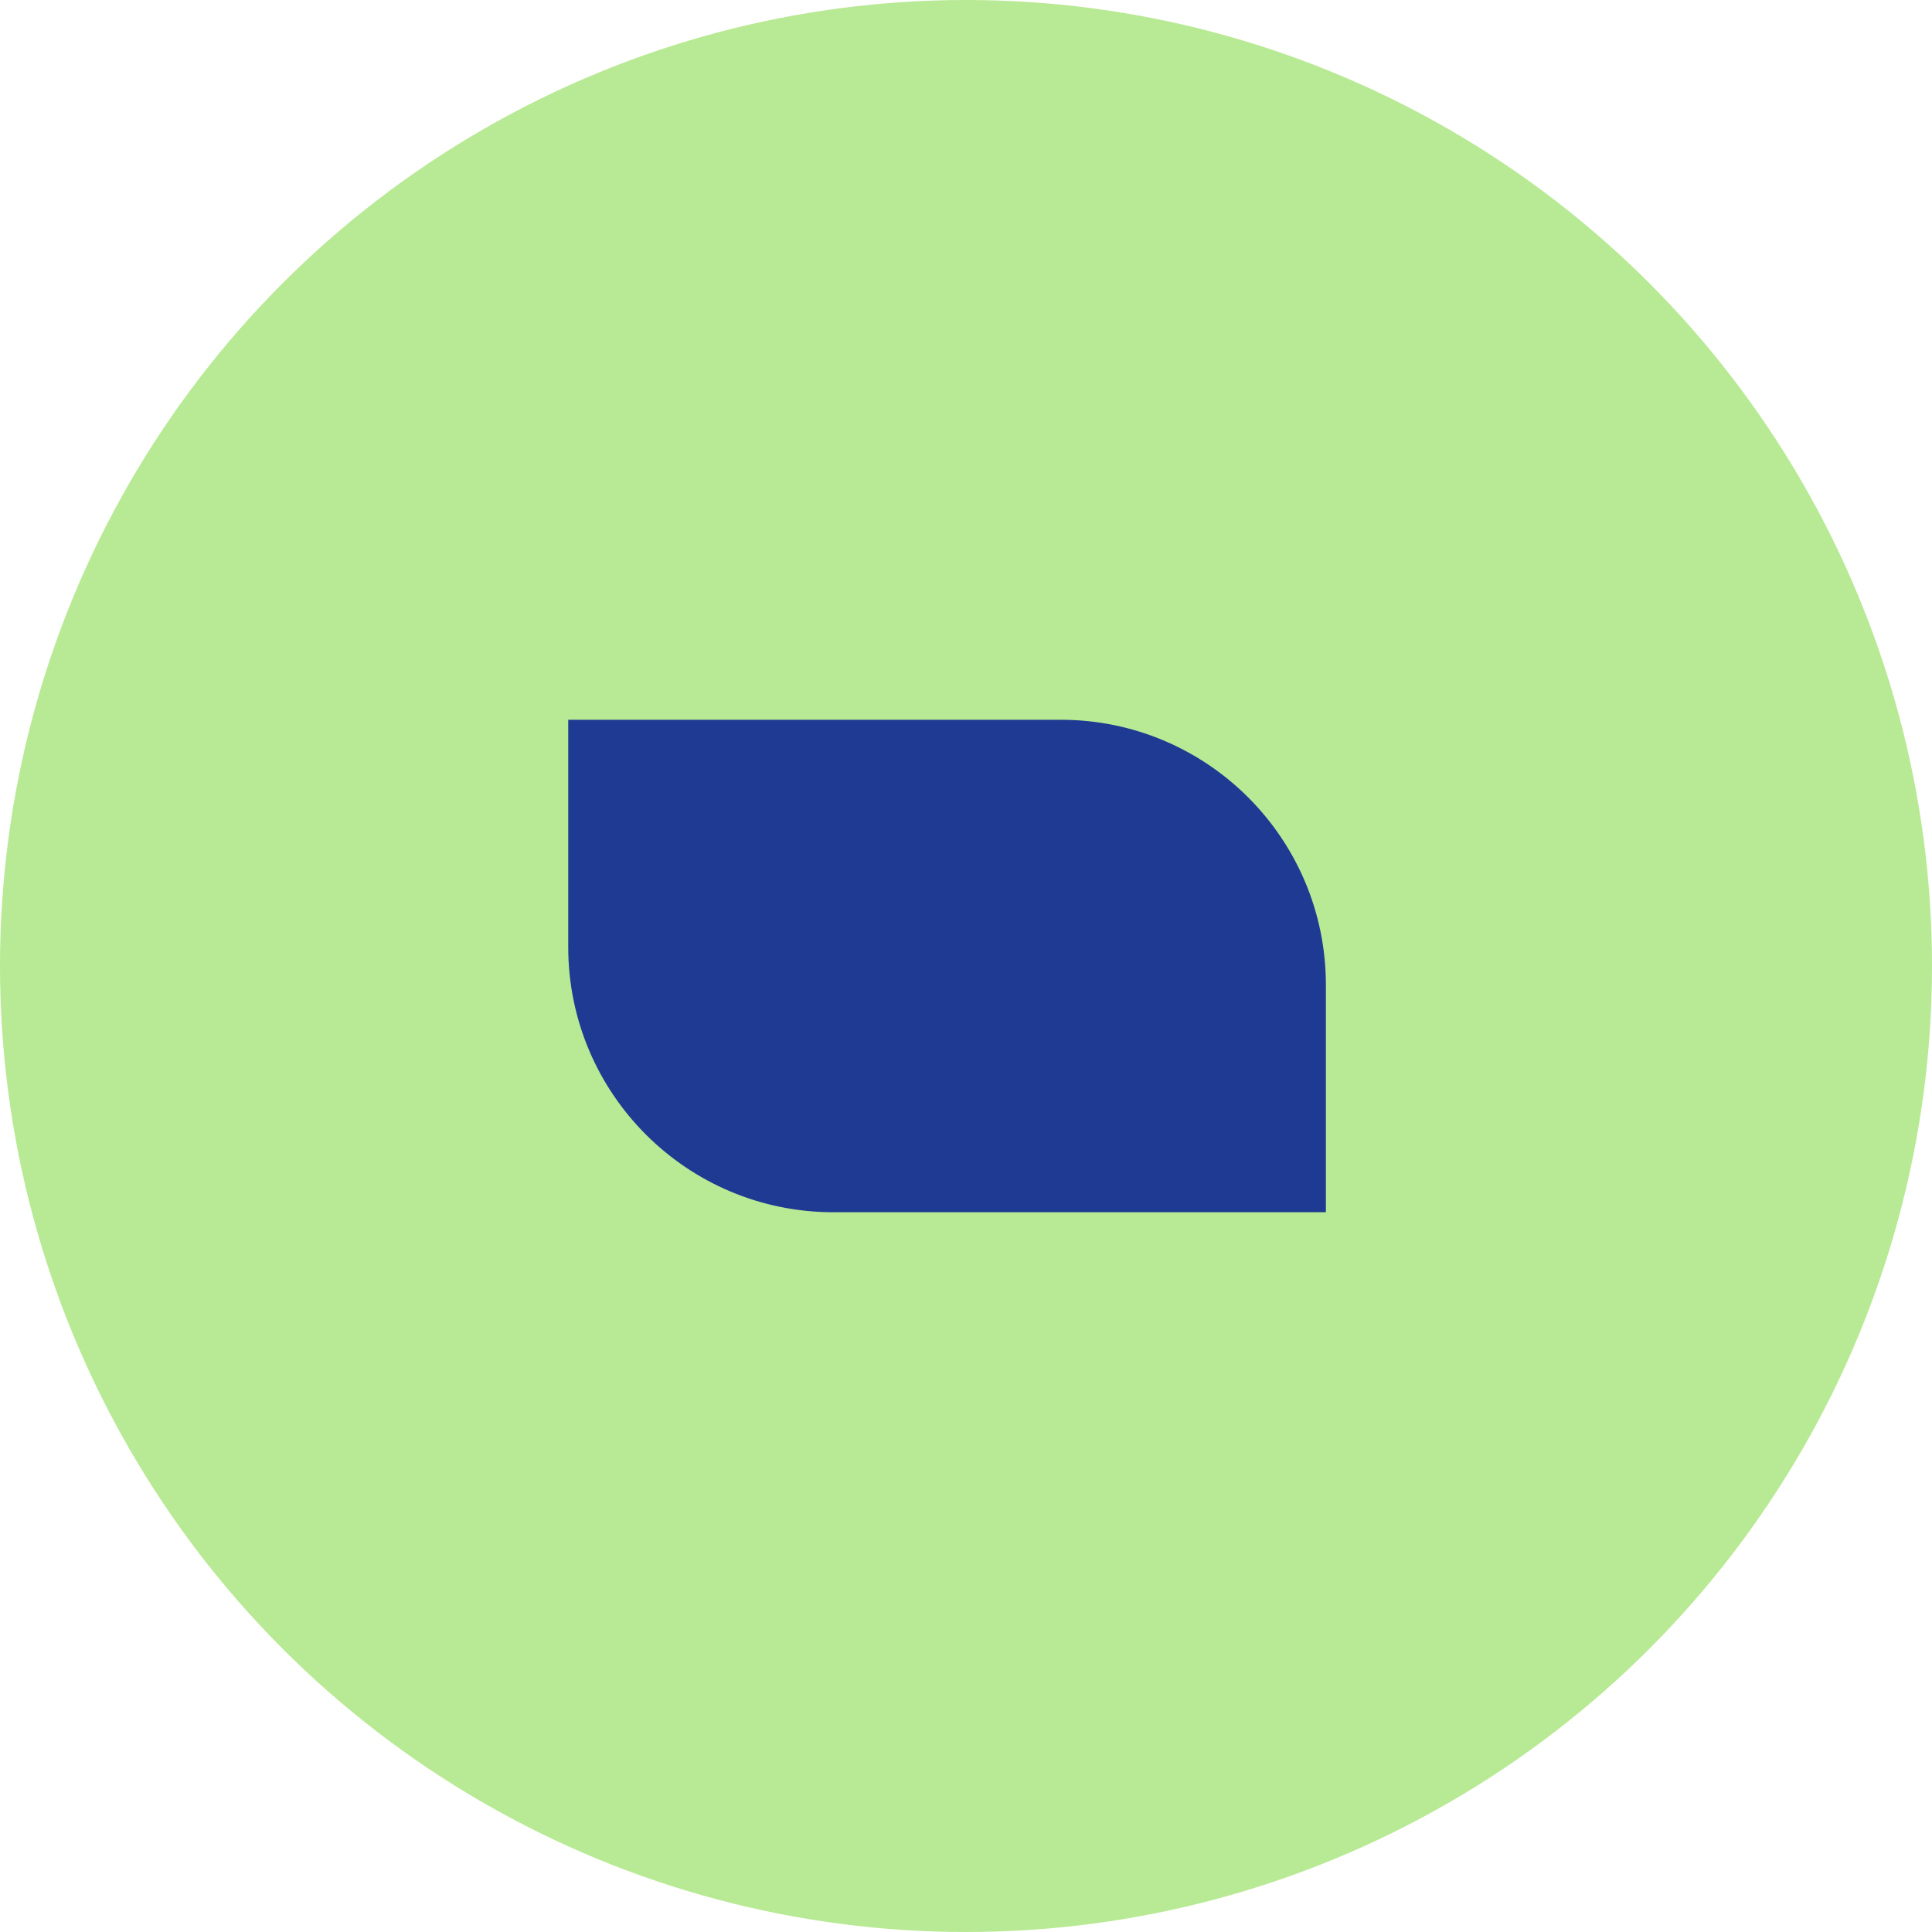
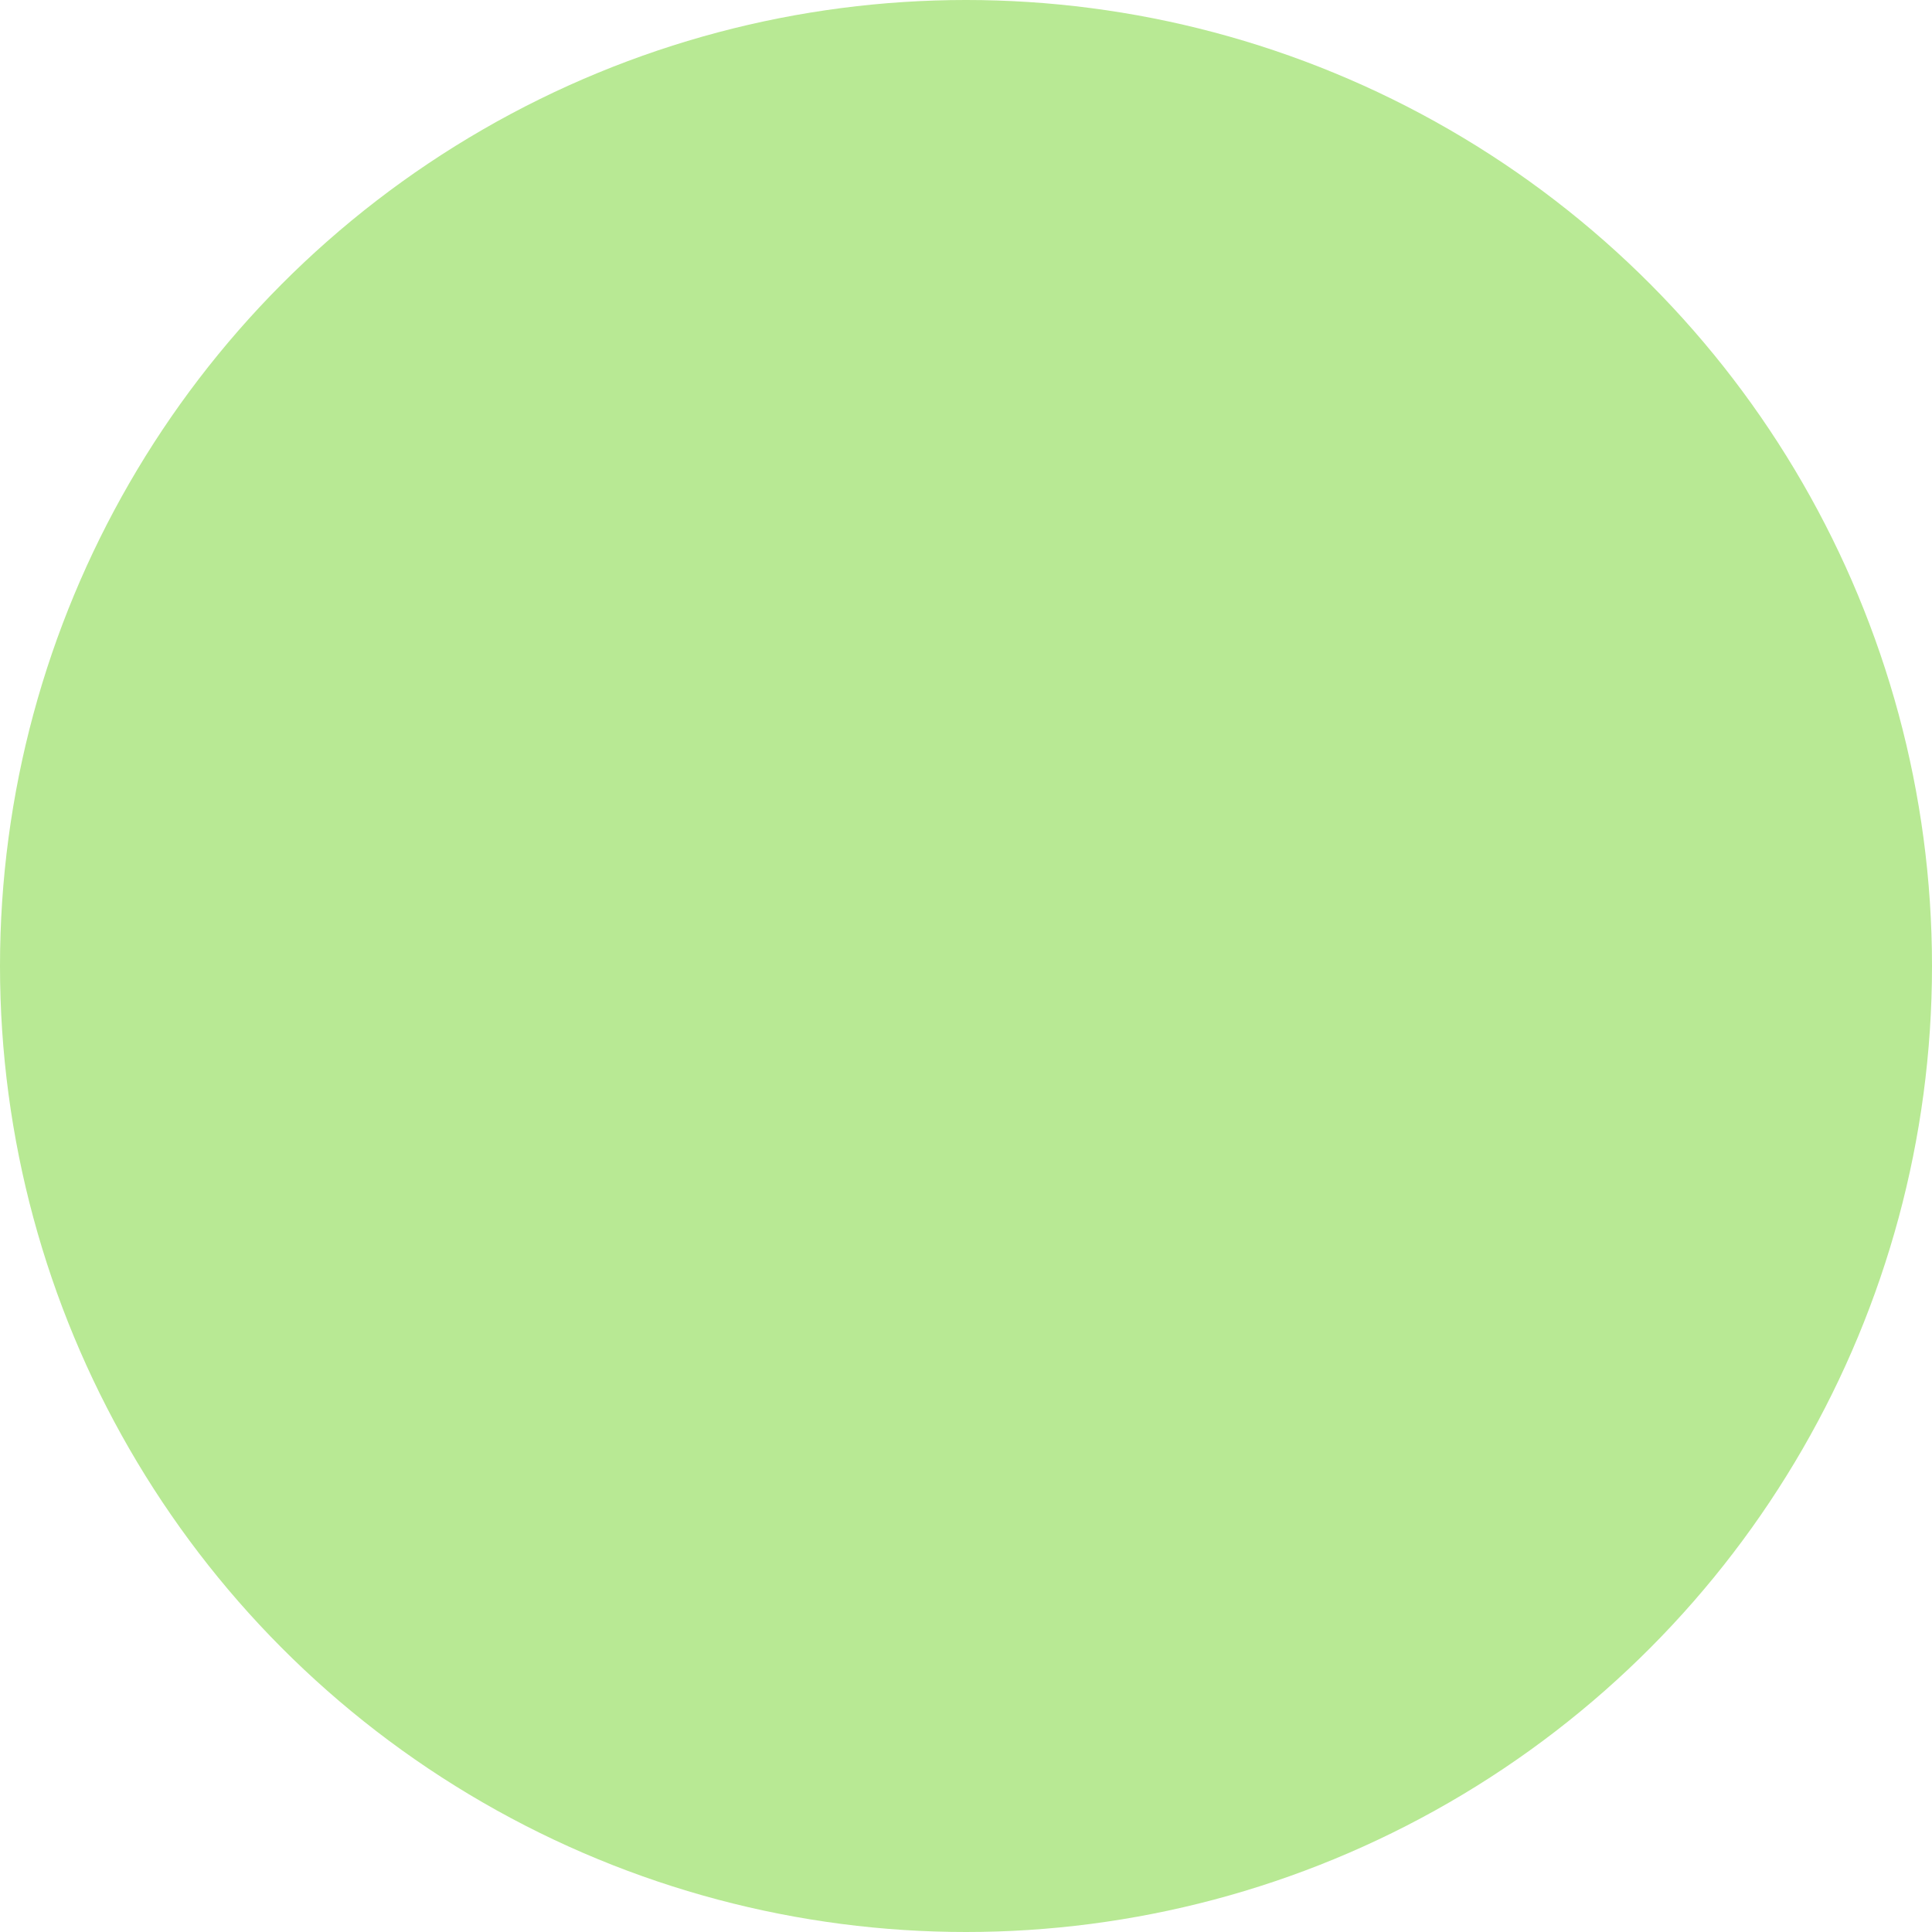
<svg xmlns="http://www.w3.org/2000/svg" width="51" height="51" viewBox="0 0 51 51" fill="none">
  <circle cx="25.5" cy="25.5" r="25.5" fill="#B8E994" />
-   <path d="M15 19H28C31.866 19 35 22.134 35 26V32H22C18.134 32 15 28.866 15 25V19Z" fill="#1F3A93" />
</svg>